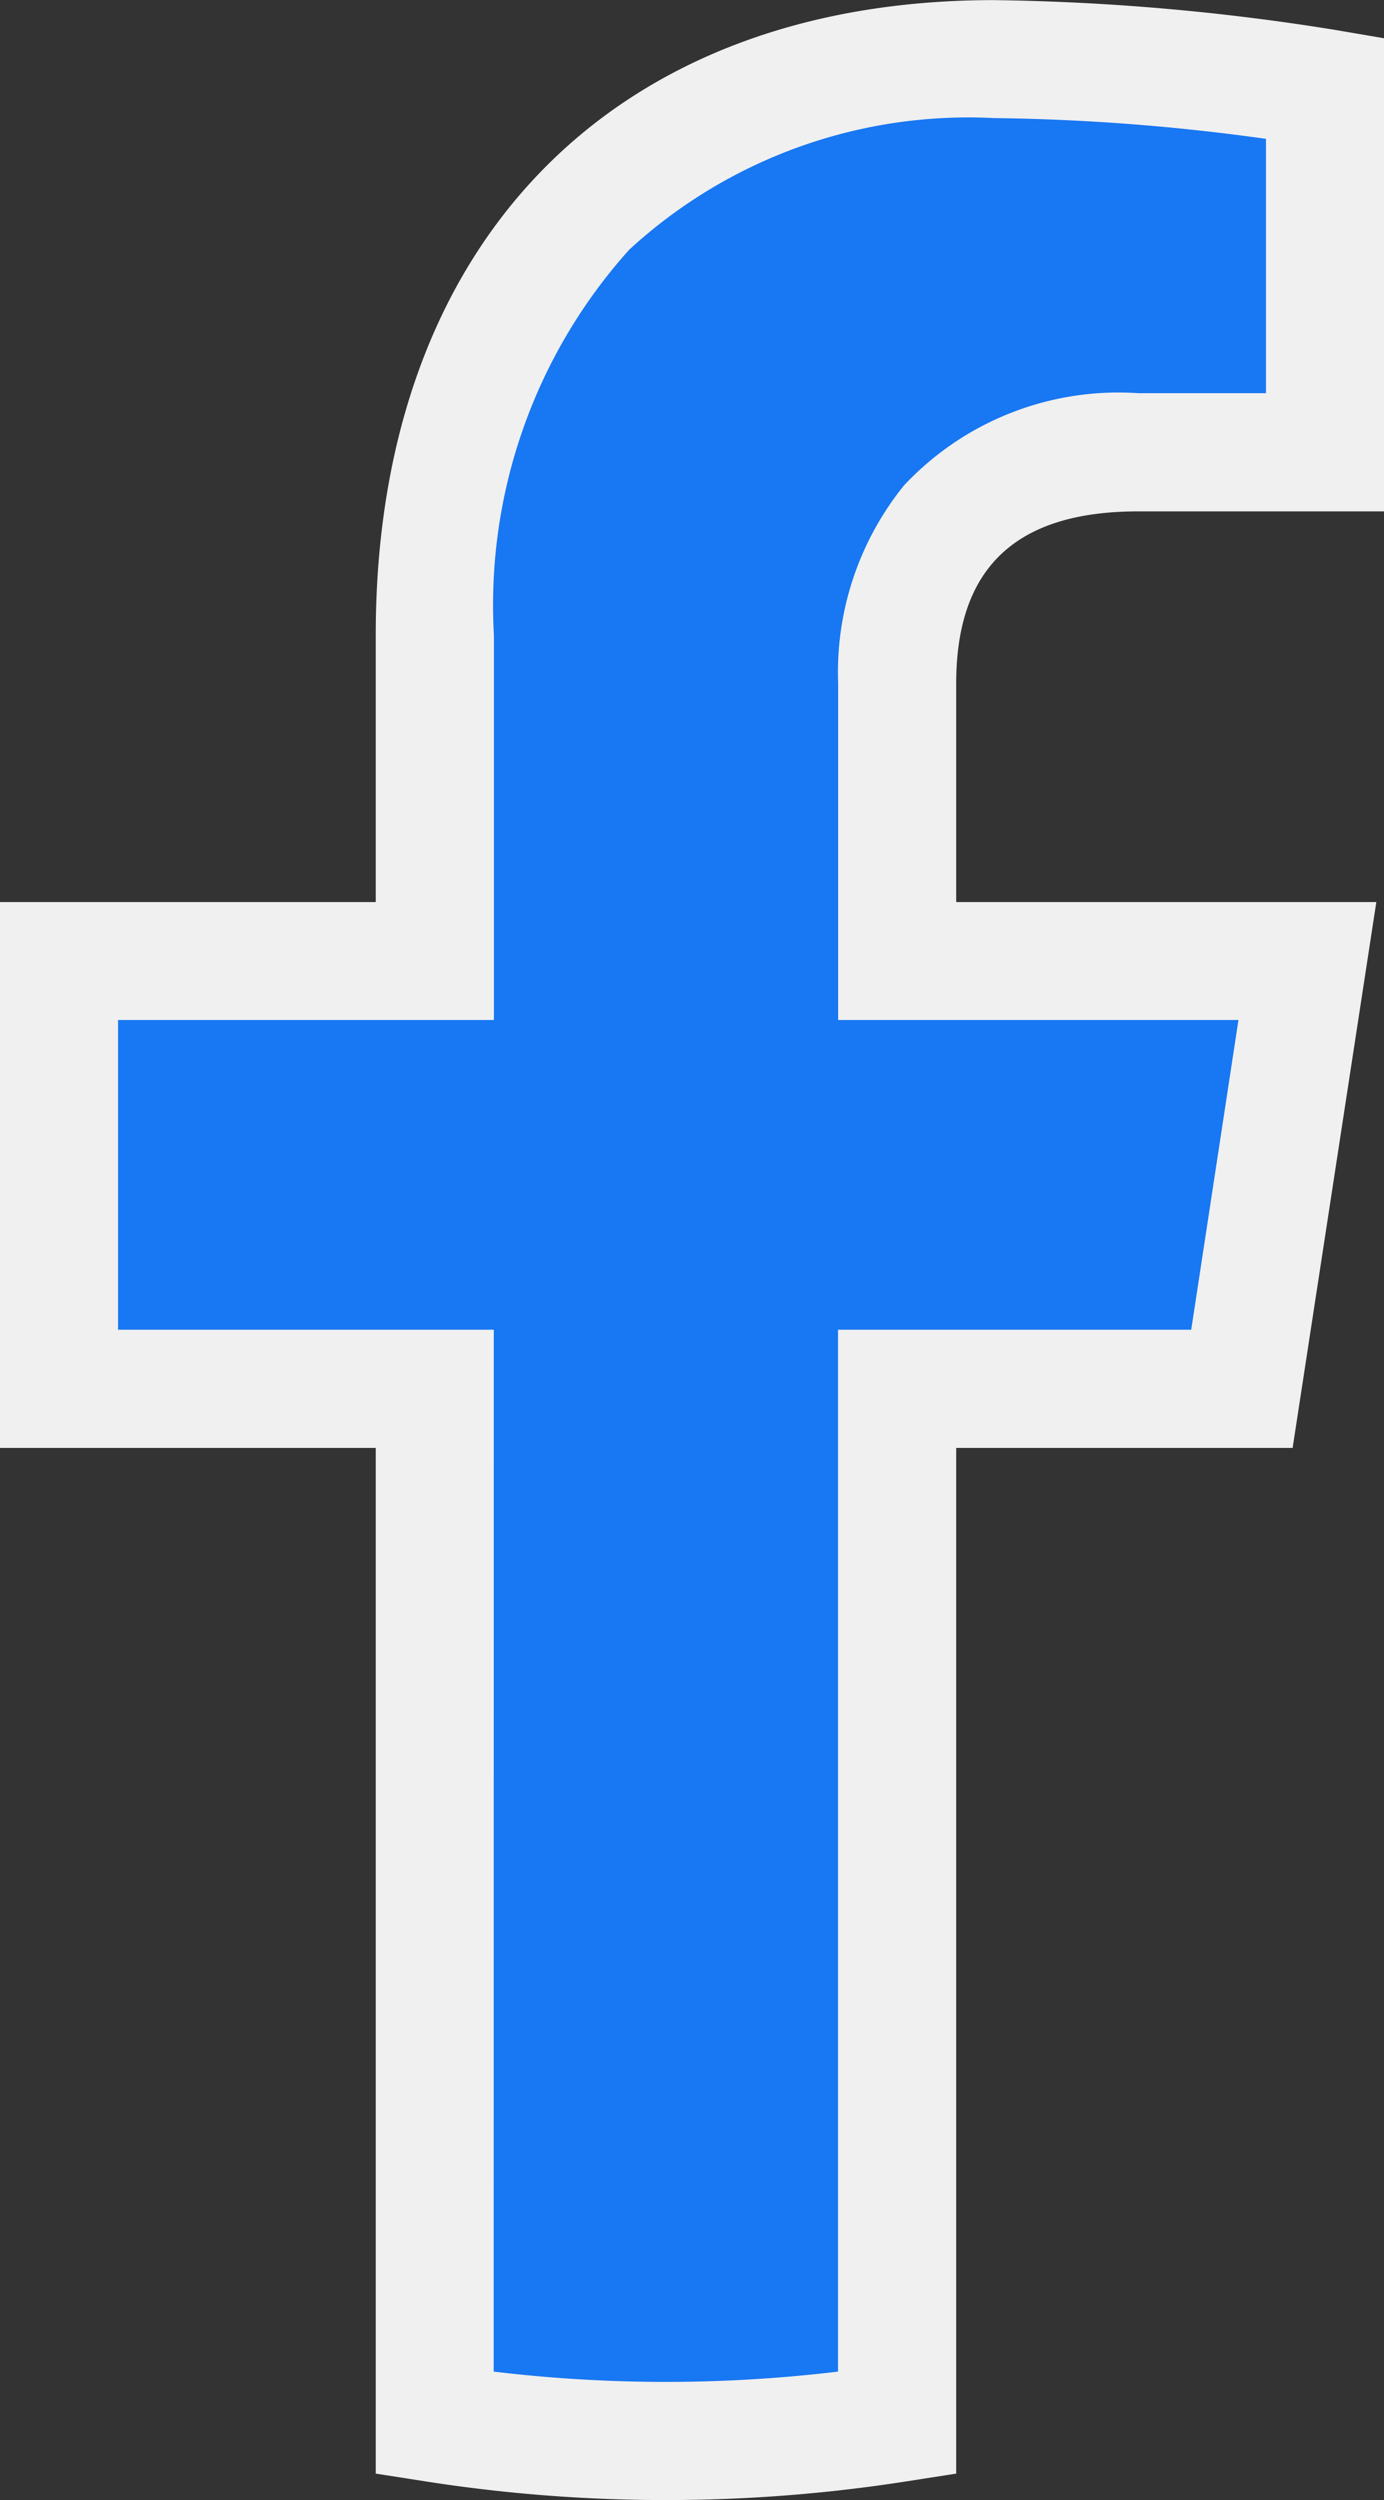
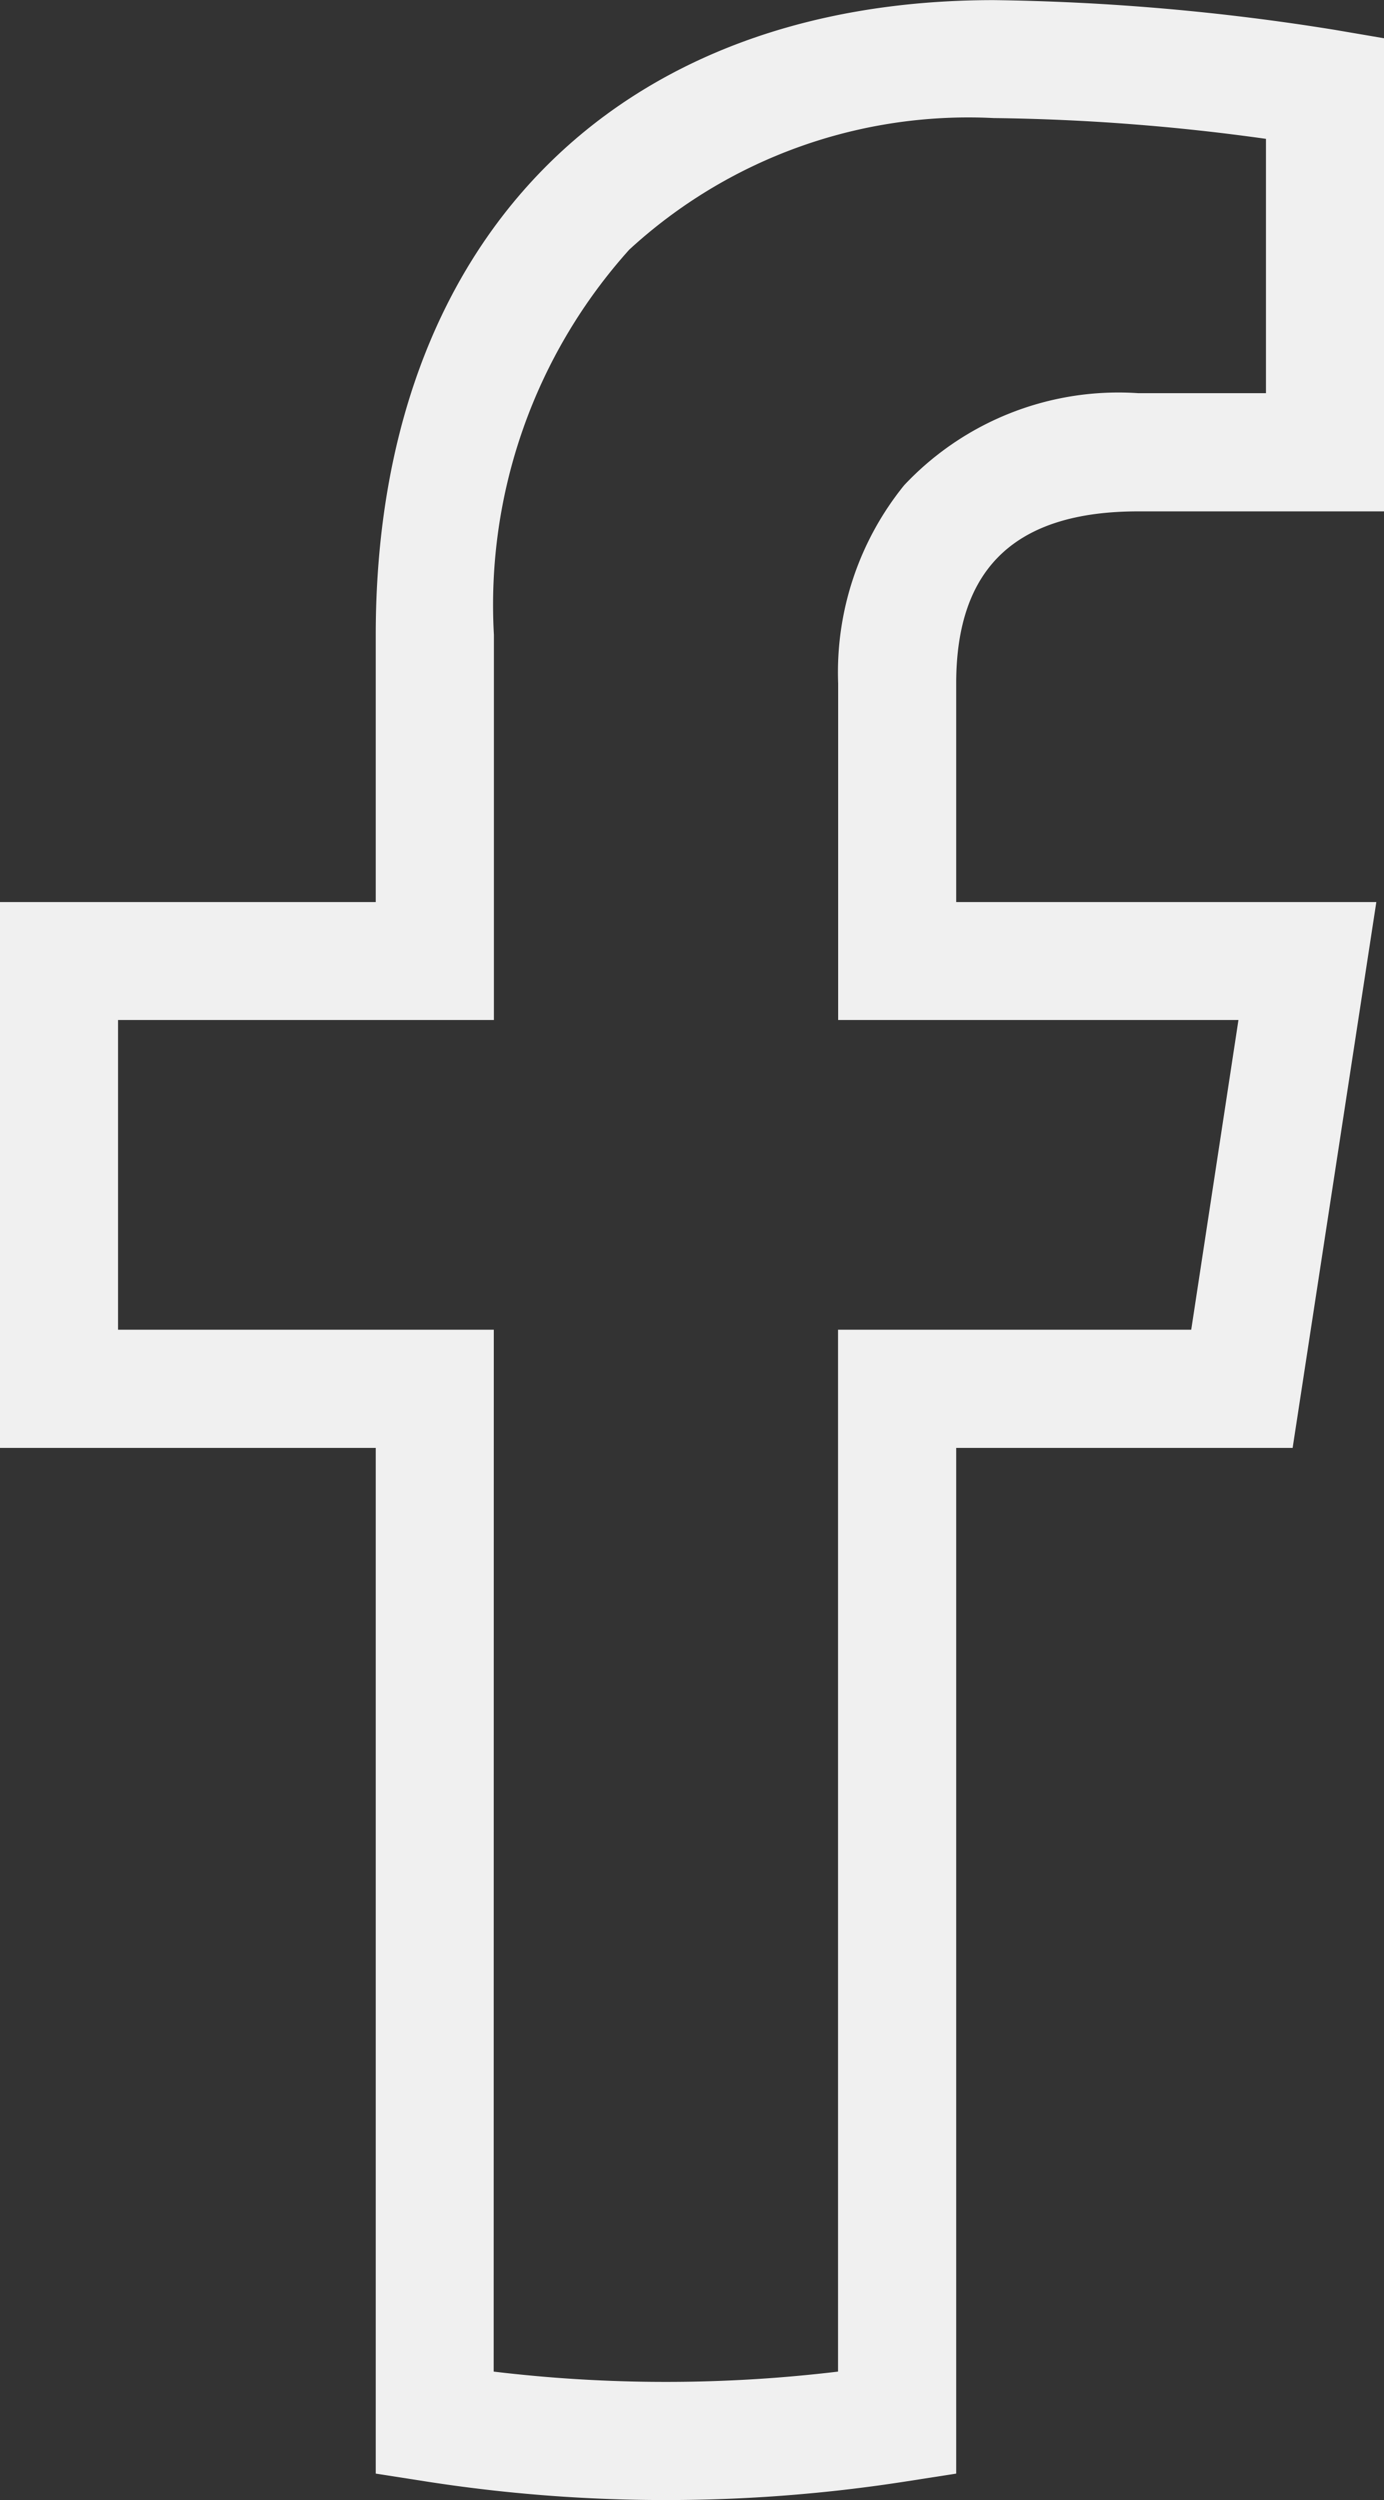
<svg xmlns="http://www.w3.org/2000/svg" width="11.724" height="21.174" viewBox="0 0 11.724 21.174">
  <rect x="0" y="0" width="11.724" height="21.174" fill="#333333" stroke="none" />
  <g transform="translate(0.5 0.5)">
-     <path d="M312.021,211.262l.556-3.623H309.1v-2.351a1.812,1.812,0,0,1,2.043-1.958h1.581v-3.085a19.277,19.277,0,0,0-2.806-.245c-2.863,0-4.735,1.735-4.735,4.877v2.762H302v3.623h3.183v8.76a12.67,12.67,0,0,0,3.917,0v-8.76Z" transform="translate(-302 -200)" fill="#1877f2" />
    <path d="M307.141,220.674a13.177,13.177,0,0,1-2.036-.158l-.422-.066v-8.687H301.5v-4.623h3.183v-2.262c0-3.317,2.006-5.377,5.235-5.377a19.591,19.591,0,0,1,2.89.252l.416.071v4.007h-2.081c-1.038,0-1.543.477-1.543,1.458v1.851h3.559l-.709,4.623H309.6v8.687l-.423.066A13.178,13.178,0,0,1,307.141,220.674Zm-1.459-1.088a12.221,12.221,0,0,0,2.917,0v-8.824h2.992l.4-2.623H308.6v-2.851a2.517,2.517,0,0,1,.559-1.678,2.49,2.49,0,0,1,1.984-.78h1.081v-2.154a18.017,18.017,0,0,0-2.306-.176,4.244,4.244,0,0,0-3.087,1.114,4.5,4.5,0,0,0-1.147,3.263v3.262H302.5v2.623h3.183Z" transform="translate(-302 -200)" fill="#f0f0f0" />
  </g>
</svg>